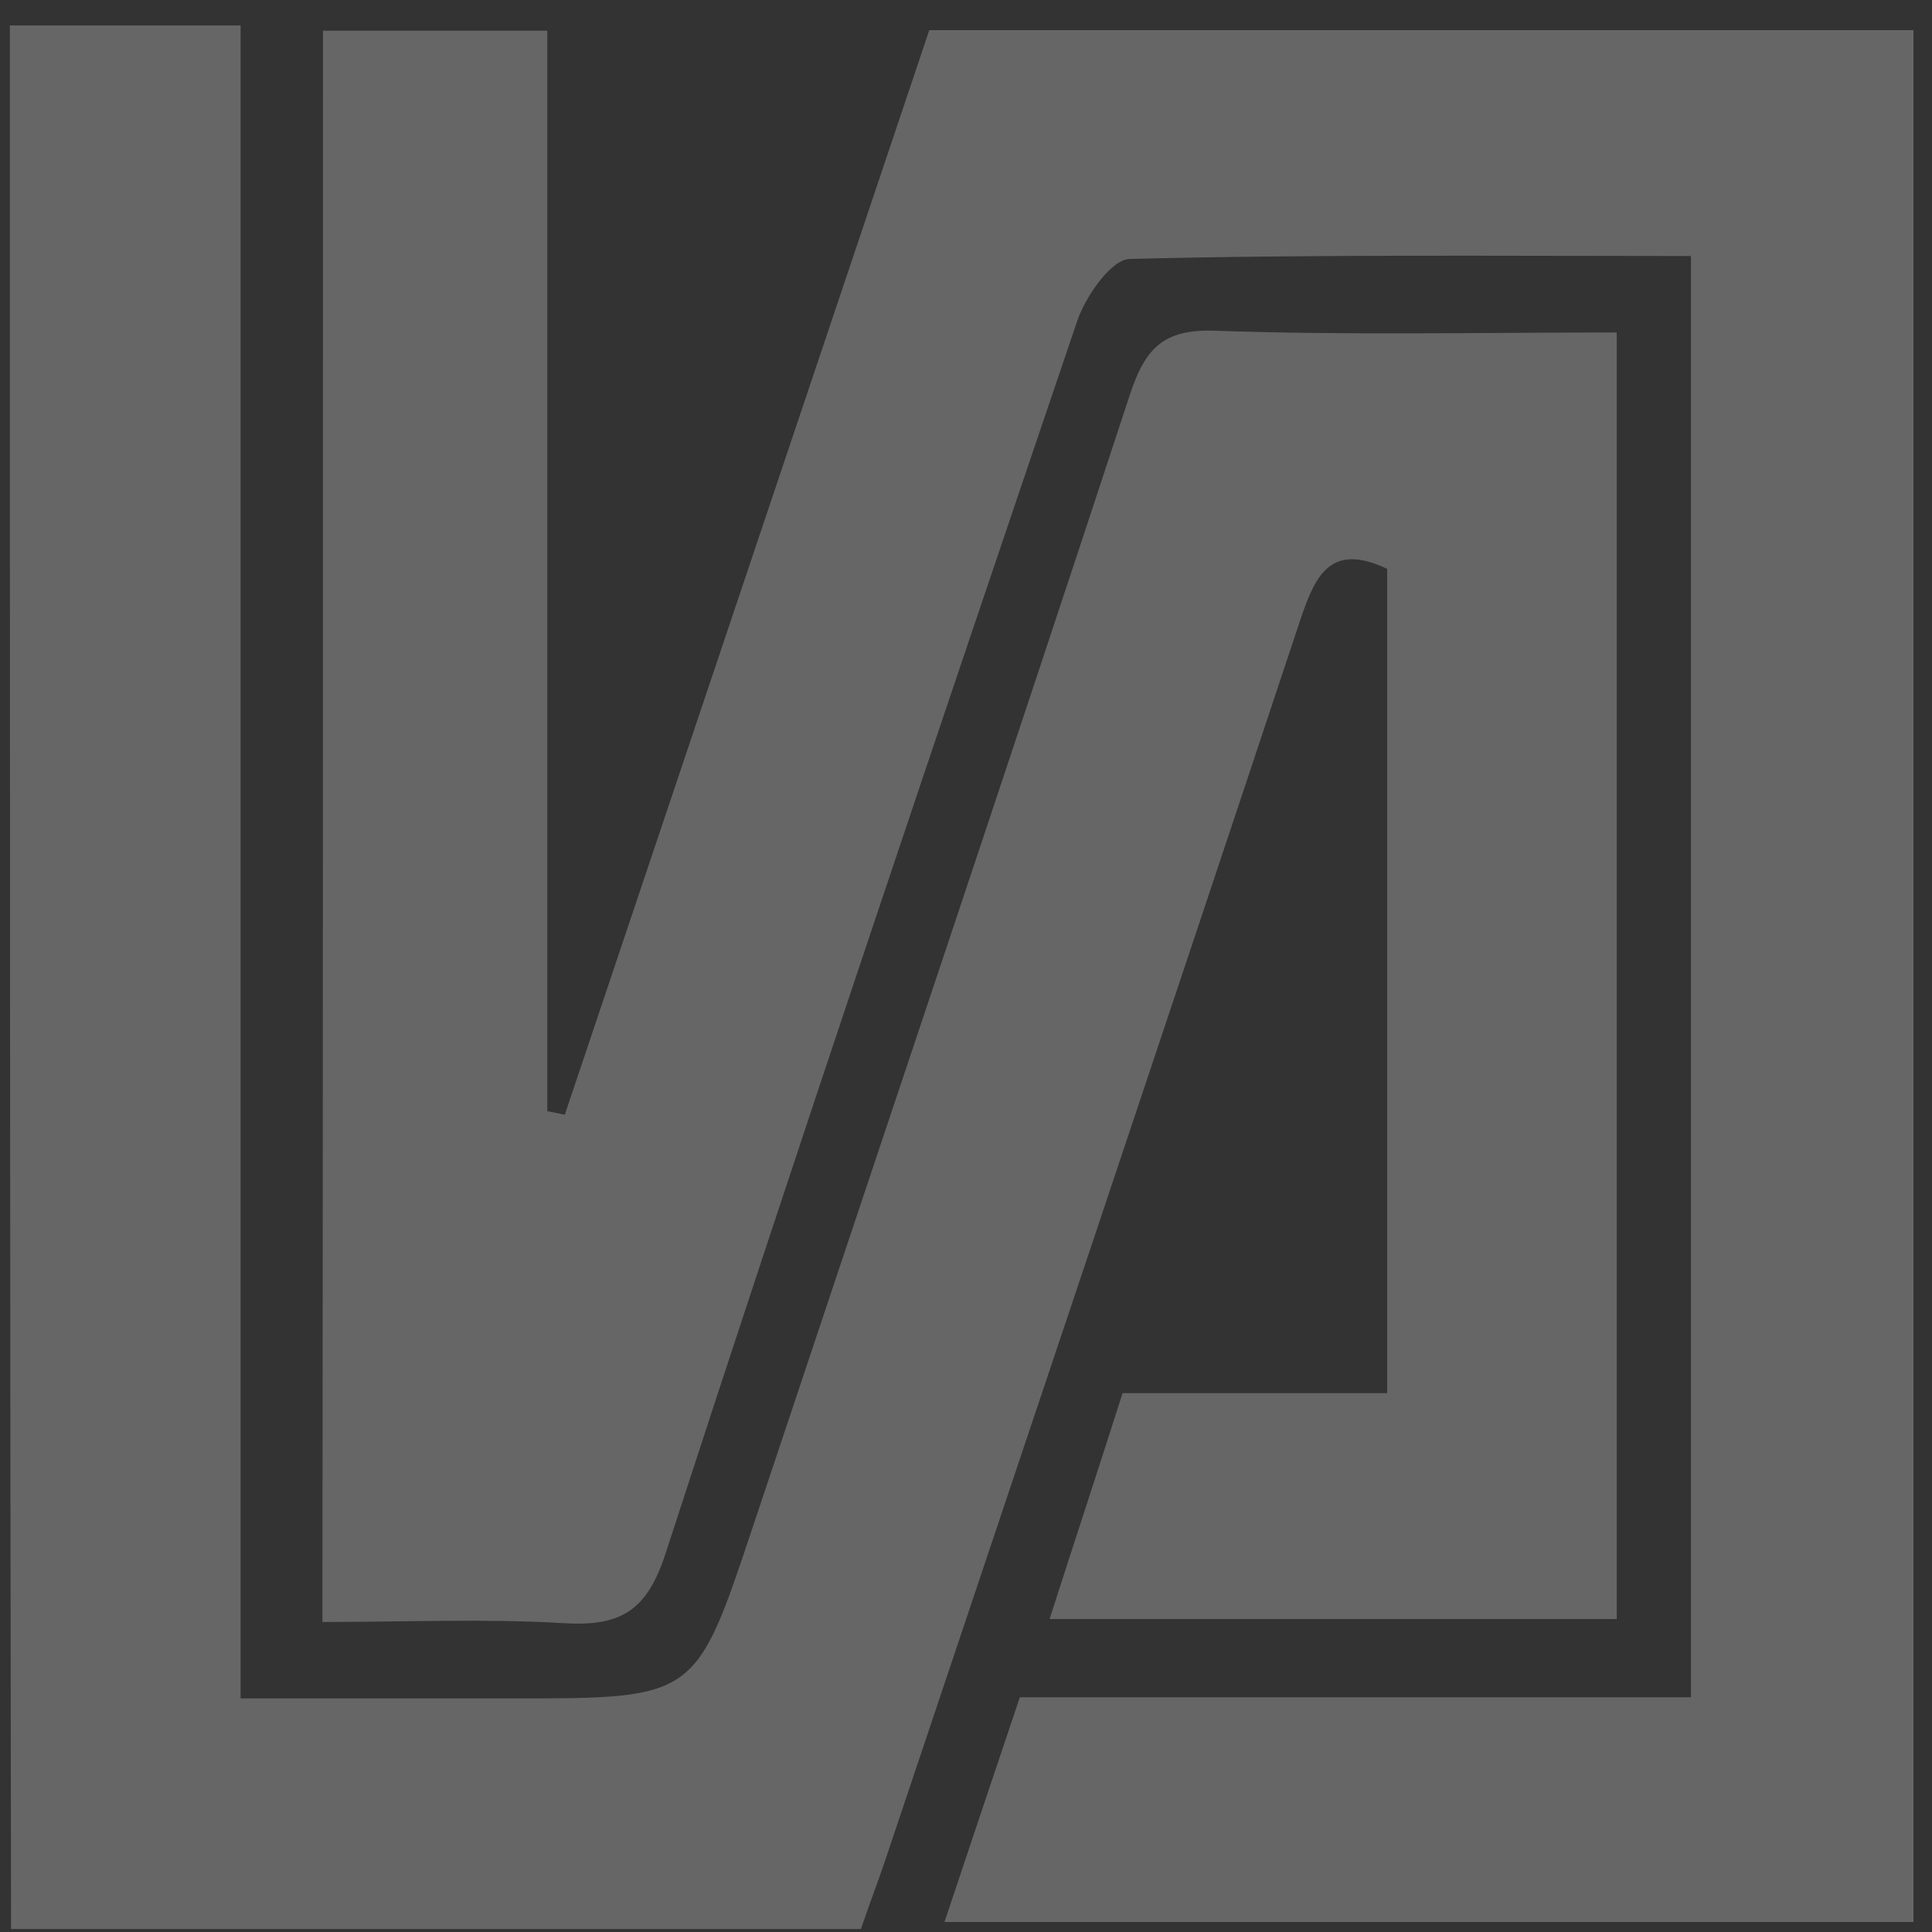
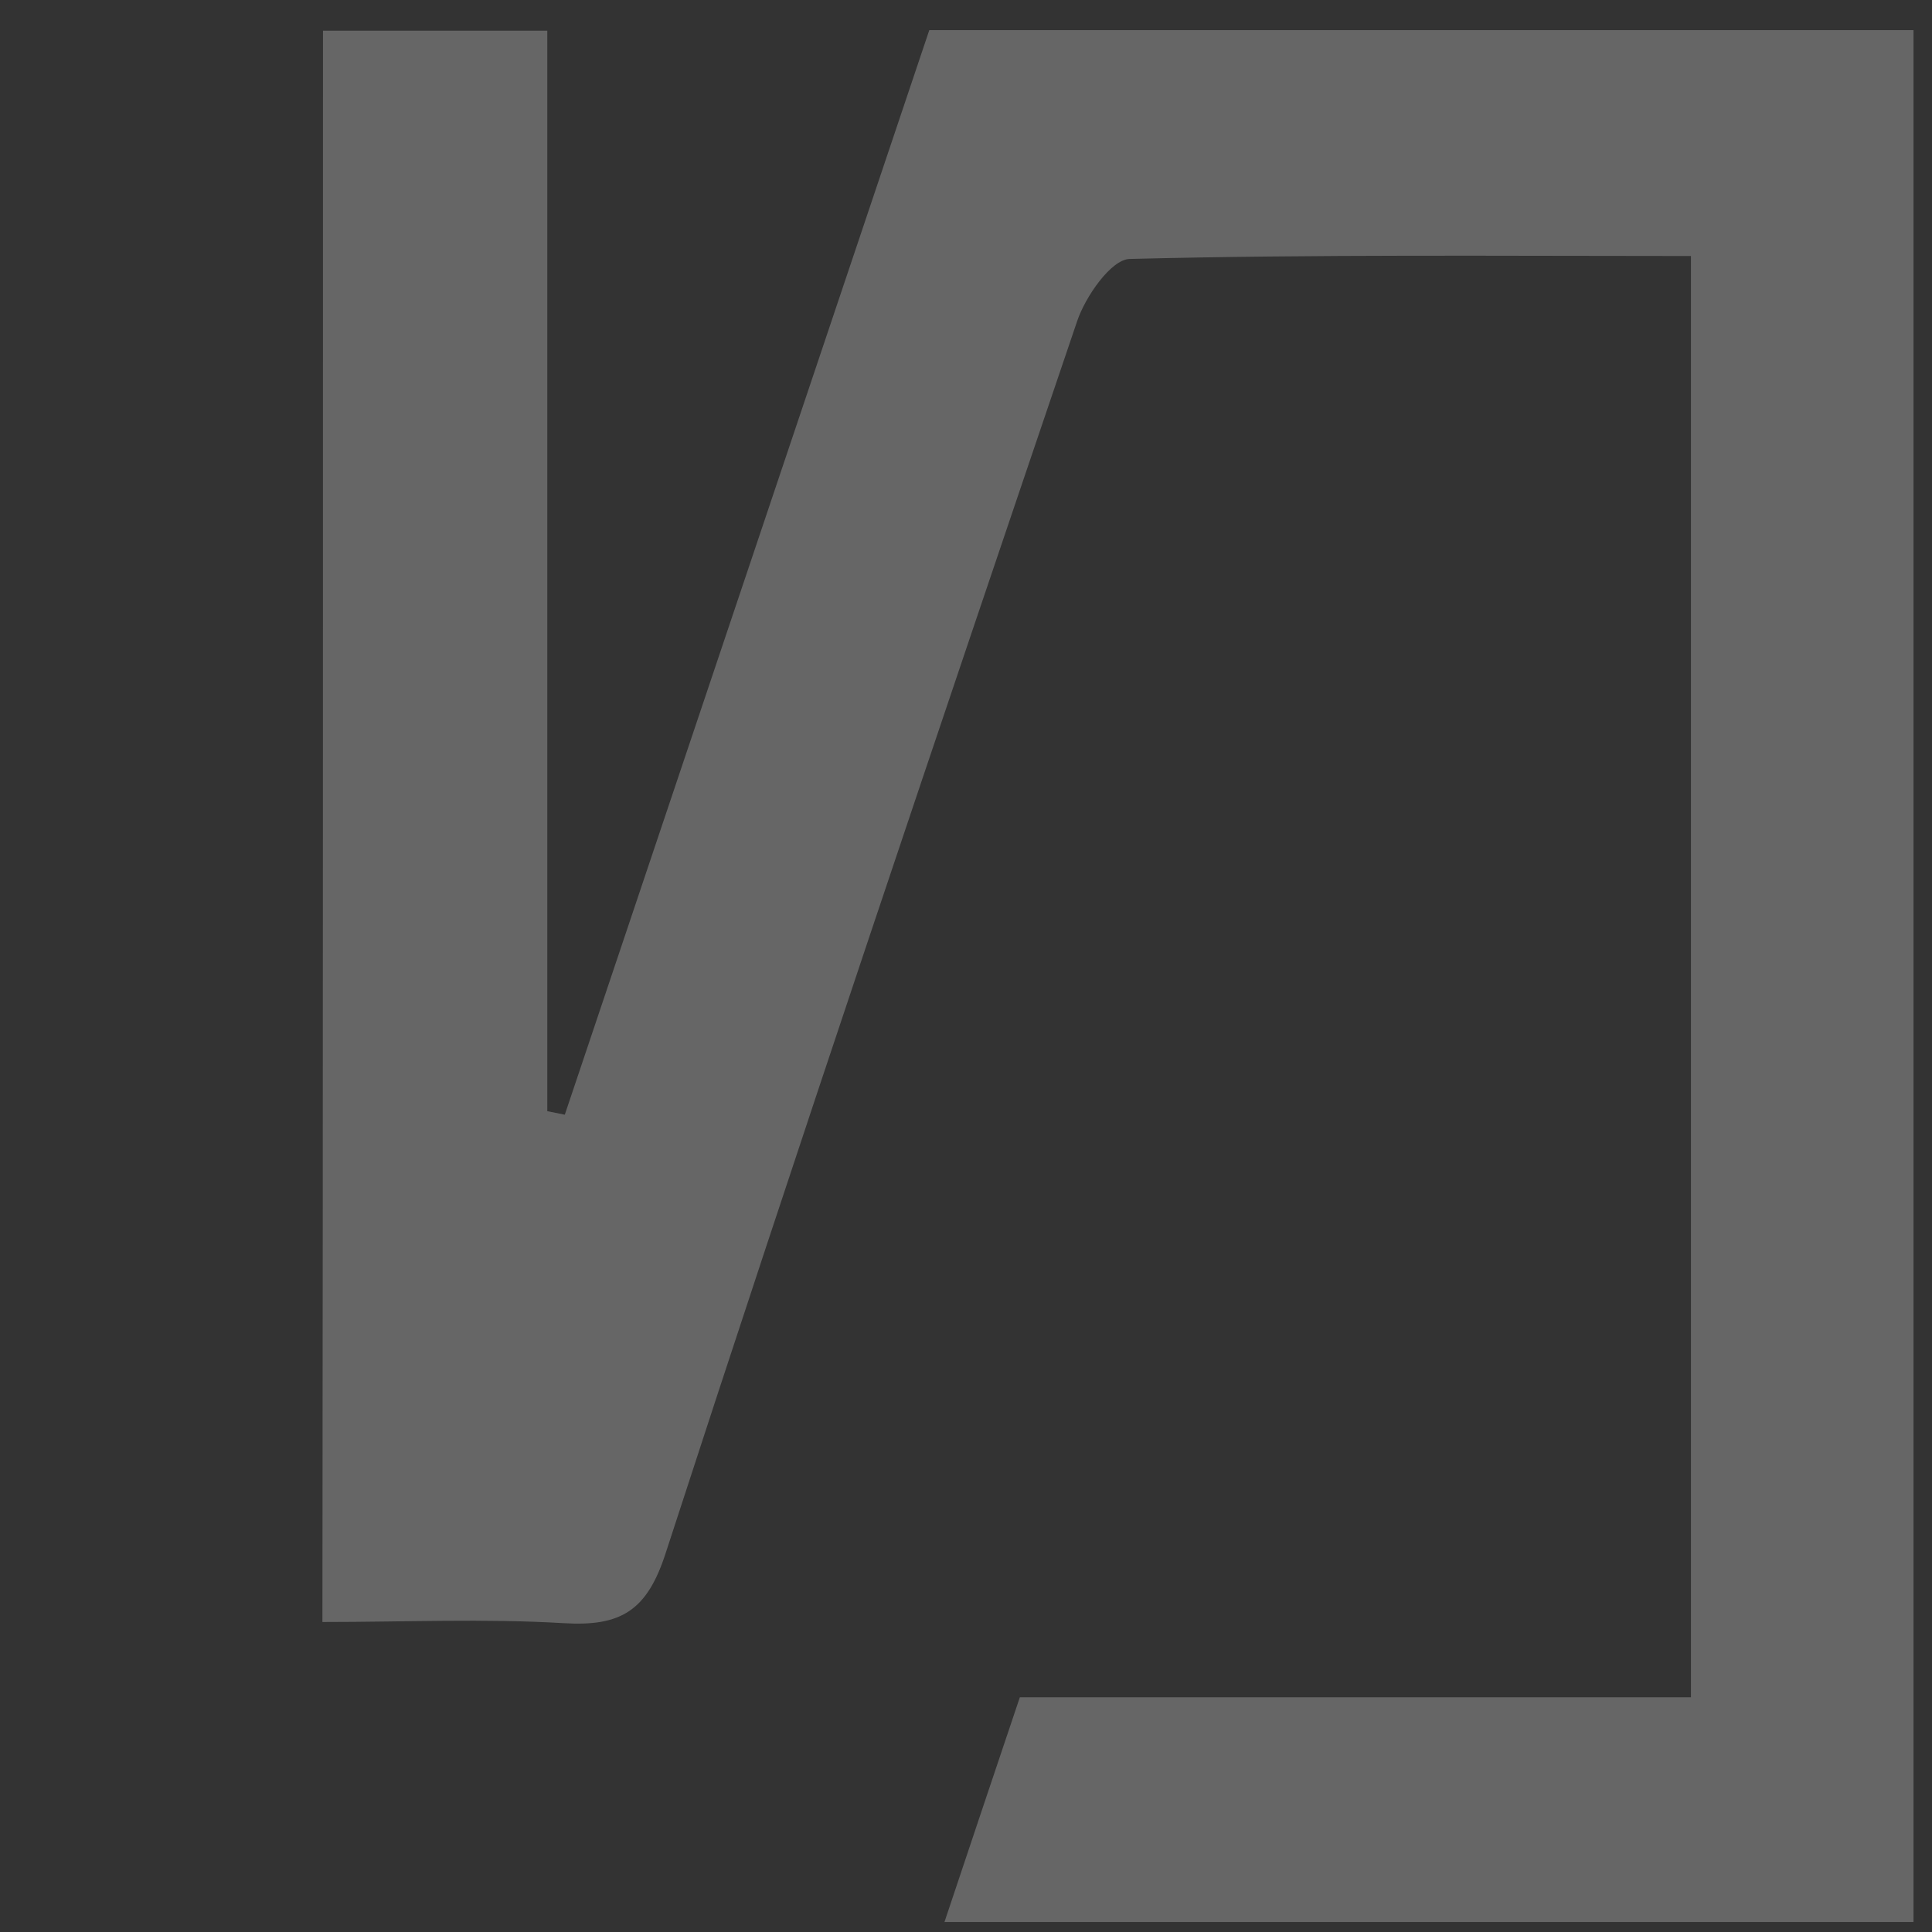
<svg xmlns="http://www.w3.org/2000/svg" width="68" height="68" viewBox="0 0 68 68" fill="none">
  <rect x="0" y="0" width="68" height="68" fill="#333333" stroke="none" />
-   <path d="M0.348 0.895C2.979 0.895 5.59 0.895 8.468 0.895C8.468 20.537 8.468 39.932 8.468 59.779C11.799 59.779 14.903 59.779 18.028 59.779C24.483 59.779 24.483 59.779 26.477 53.8C30.918 40.487 35.4 27.194 39.779 13.859C40.313 12.257 40.951 11.579 42.76 11.64C47.426 11.805 52.093 11.702 56.904 11.702C56.904 26.927 56.904 41.884 56.904 56.985C50.264 56.985 43.726 56.985 36.942 56.985C37.785 54.355 38.627 51.807 39.511 49.034C42.575 49.034 45.617 49.034 48.825 49.034C48.825 39.213 48.825 29.618 48.825 20.023C46.871 19.099 46.316 20.187 45.782 21.77C40.93 36.378 36.017 50.986 31.124 65.573C30.877 66.292 30.61 66.991 30.301 67.895C20.331 67.895 10.36 67.895 0.389 67.895C0.348 45.562 0.348 23.228 0.348 0.895Z" fill="white" fill-opacity="0.25" />
  <path d="M11.368 1.08C14 1.08 16.508 1.08 19.263 1.08C19.263 13.839 19.263 26.475 19.263 39.111C19.468 39.152 19.674 39.193 19.879 39.234C24.135 26.557 28.411 13.86 32.708 1.06C44.2 1.06 55.672 1.06 67.349 1.06C67.349 23.229 67.349 45.357 67.349 67.649C56.083 67.649 44.776 67.649 33.242 67.649C34.106 65.06 34.969 62.492 35.895 59.739C43.727 59.739 51.539 59.739 59.516 59.739C59.516 42.768 59.516 26.023 59.516 9.011C52.835 9.011 46.297 8.95 39.759 9.114C39.102 9.134 38.197 10.449 37.909 11.312C33.016 25.735 28.144 40.159 23.436 54.644C22.778 56.698 21.853 57.253 19.838 57.13C17.063 56.965 14.267 57.089 11.348 57.089C11.368 38.289 11.368 19.757 11.368 1.08Z" fill="white" fill-opacity="0.25" />
</svg>